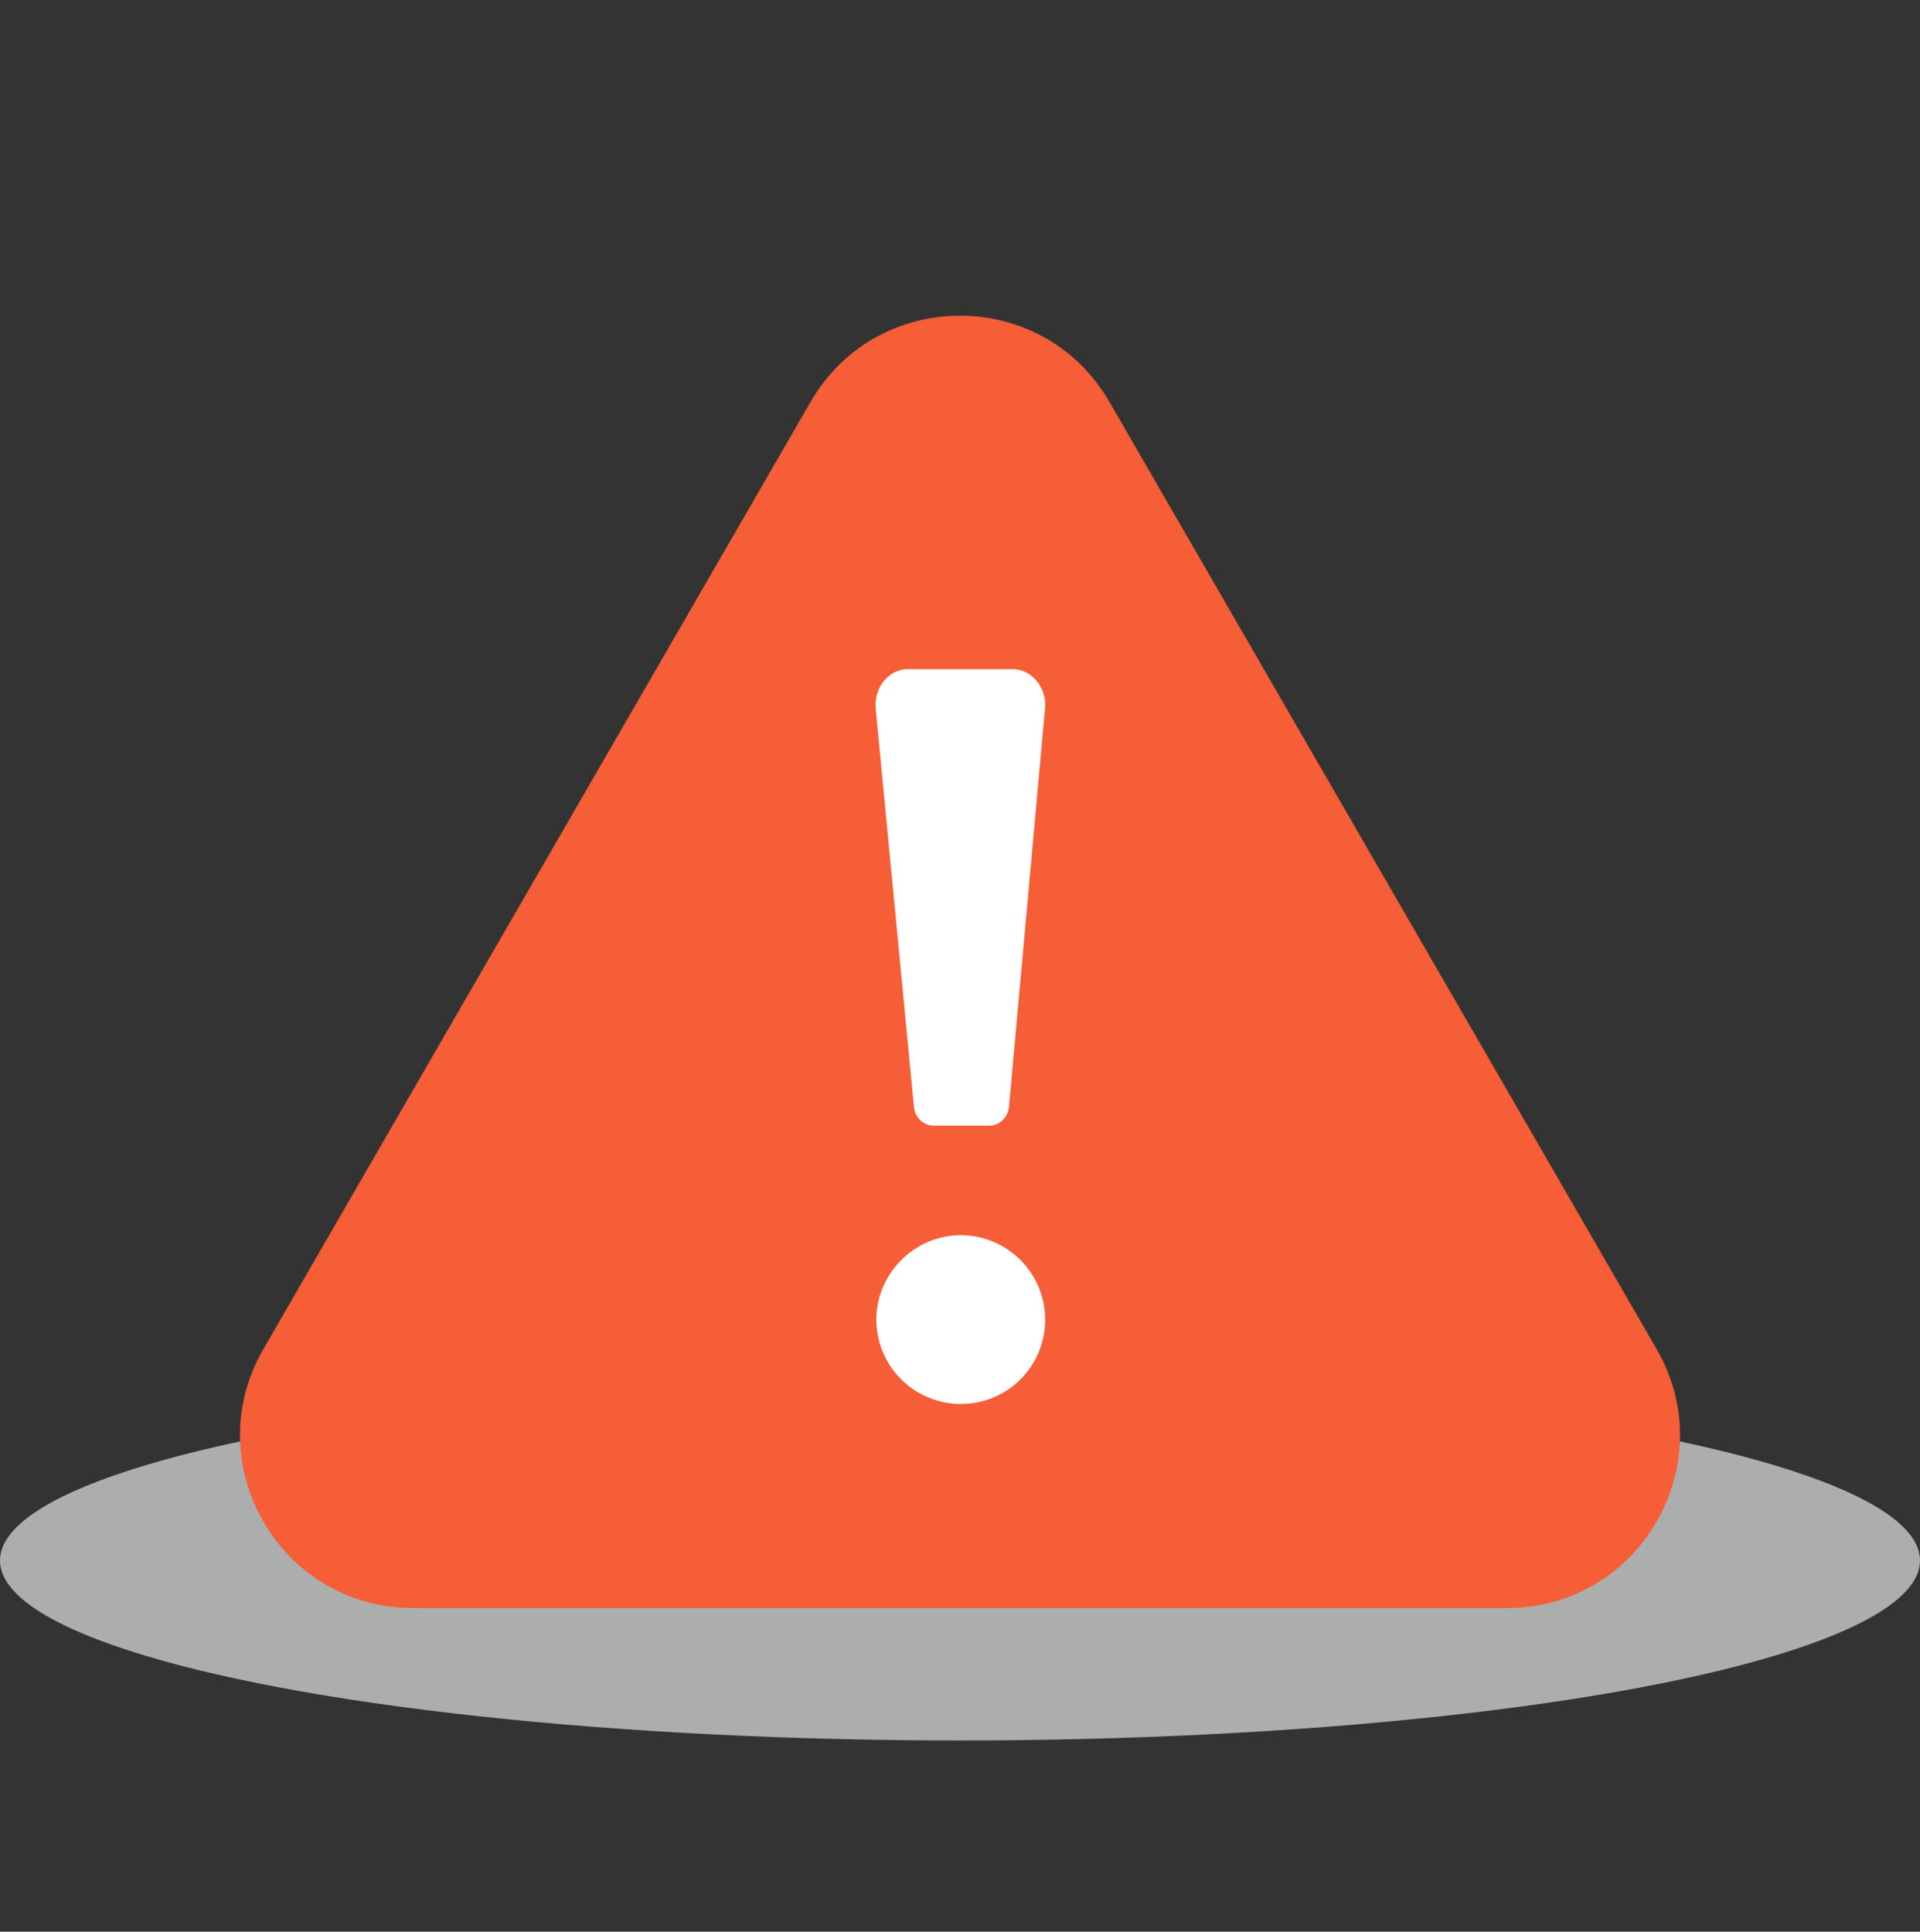
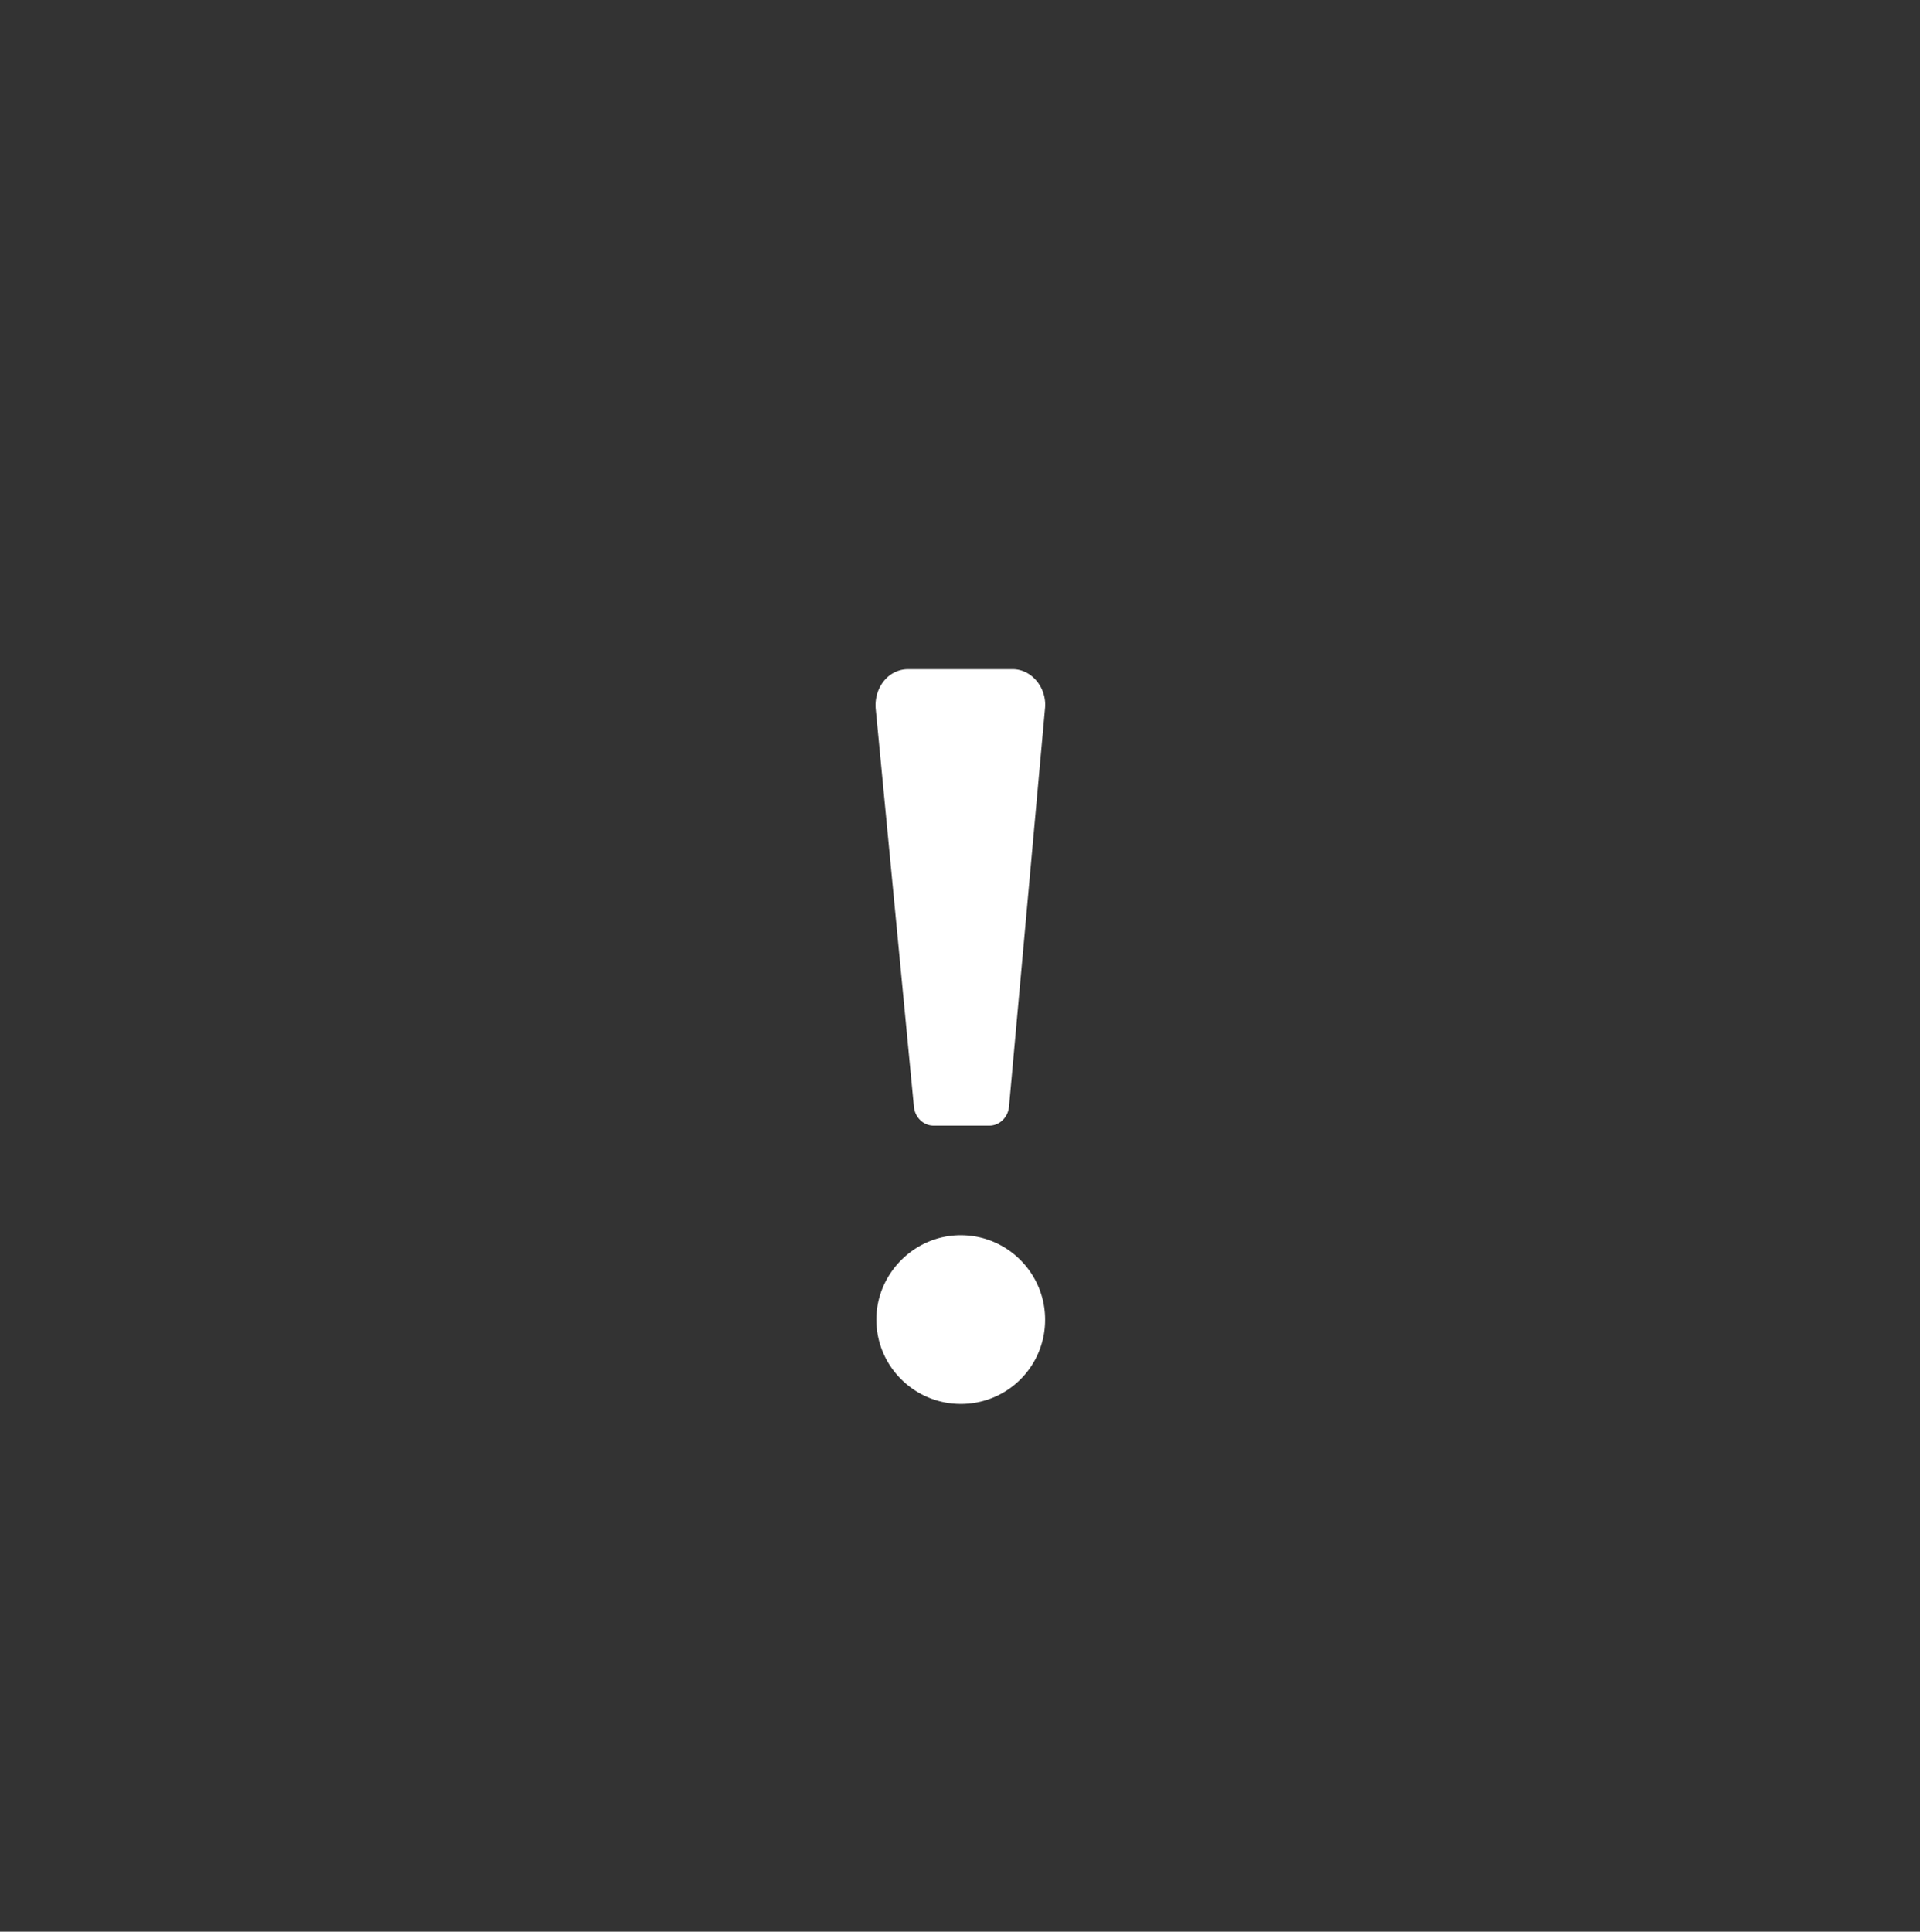
<svg xmlns="http://www.w3.org/2000/svg" fill="none" viewBox="0 0 160 161">
  <rect x="0" y="0" width="160" height="161" fill="#333333" stroke="none" />
-   <ellipse cx="80" cy="130.061" fill="#ACADAD" rx="80" ry="15" />
-   <path fill="#F55E36" d="M138.054 112.445L92.44 33.477c-5.529-9.555-19.351-9.555-24.88 0l-45.614 78.968c-5.529 9.556 1.382 21.575 12.44 21.575h91.228c11.058 0 17.969-12.019 12.44-21.575z" />
  <path fill="#fff" d="M75.674 55.773h8.714c1.563 0 2.825 1.503 2.705 3.185l-3.005 33.234c-.06.902-.781 1.623-1.623 1.623h-4.688c-.84 0-1.562-.721-1.622-1.623L72.97 59.02c-.12-1.743 1.082-3.246 2.704-3.246zm4.387 61.24c-3.846 0-7.031-3.125-7.031-7.032 0-3.846 3.185-7.031 7.031-7.031 3.906 0 7.032 3.185 7.032 7.031a7.002 7.002 0 0 1-7.032 7.032z" />
</svg>